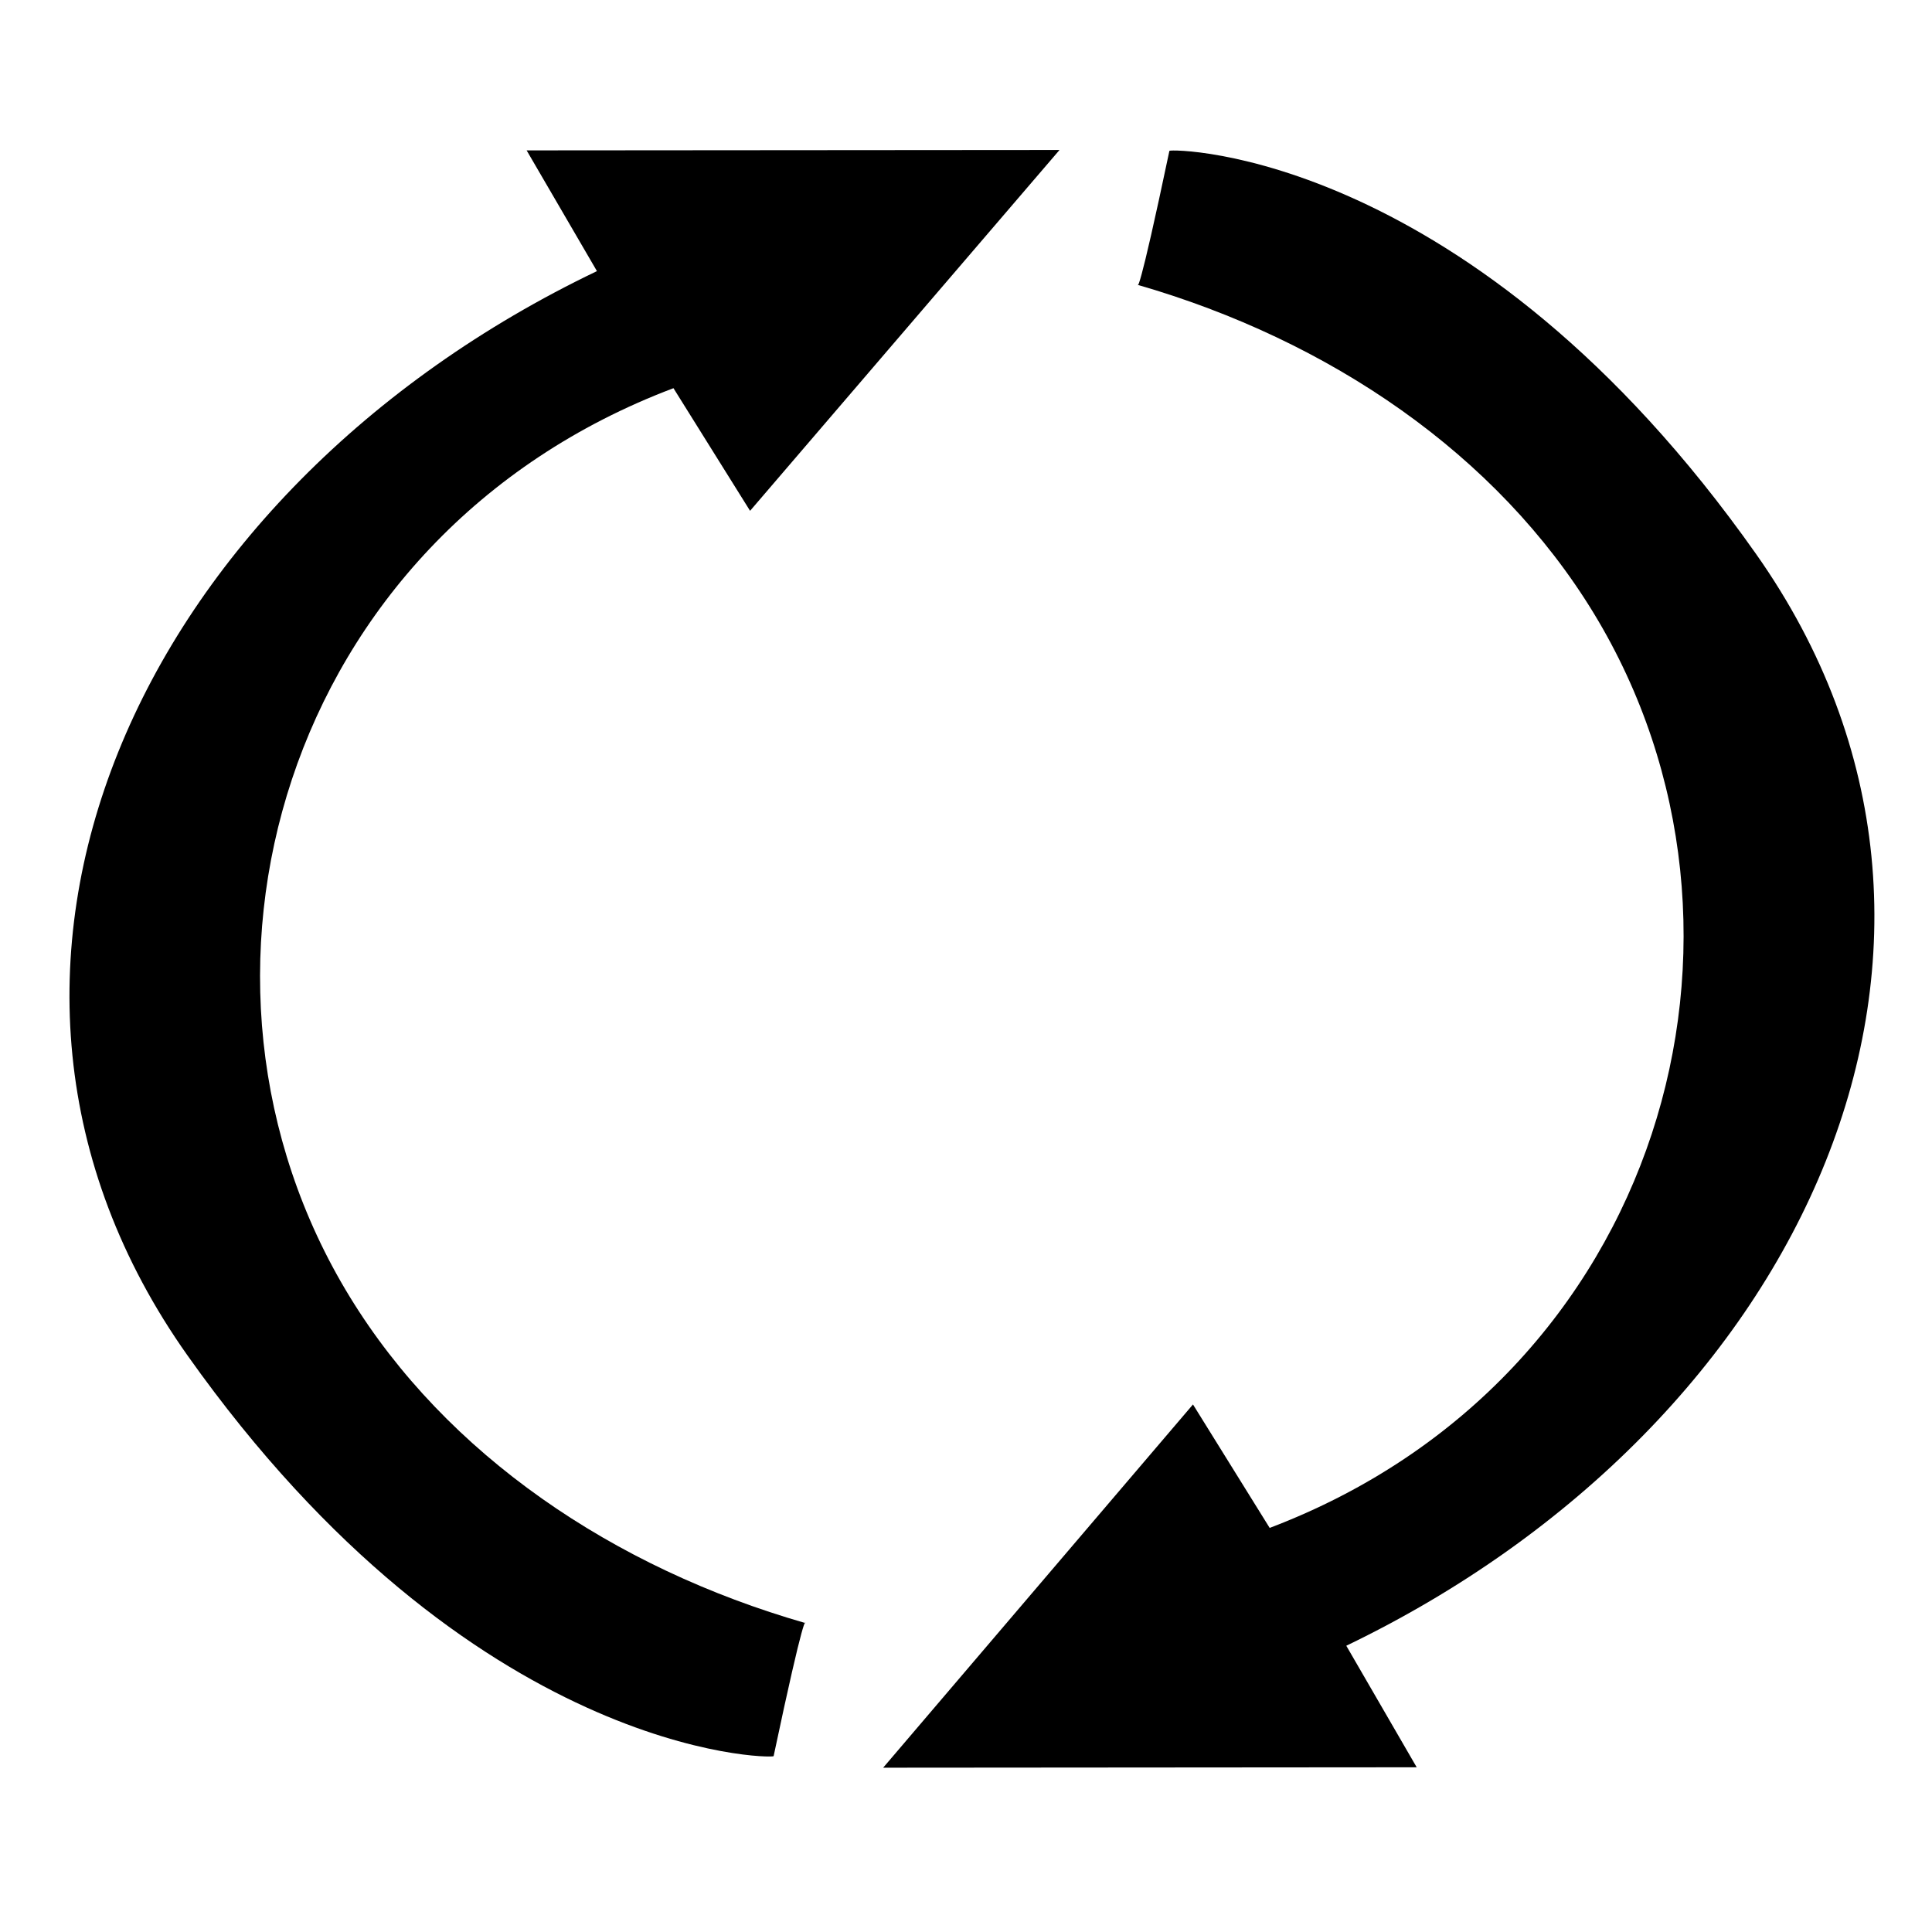
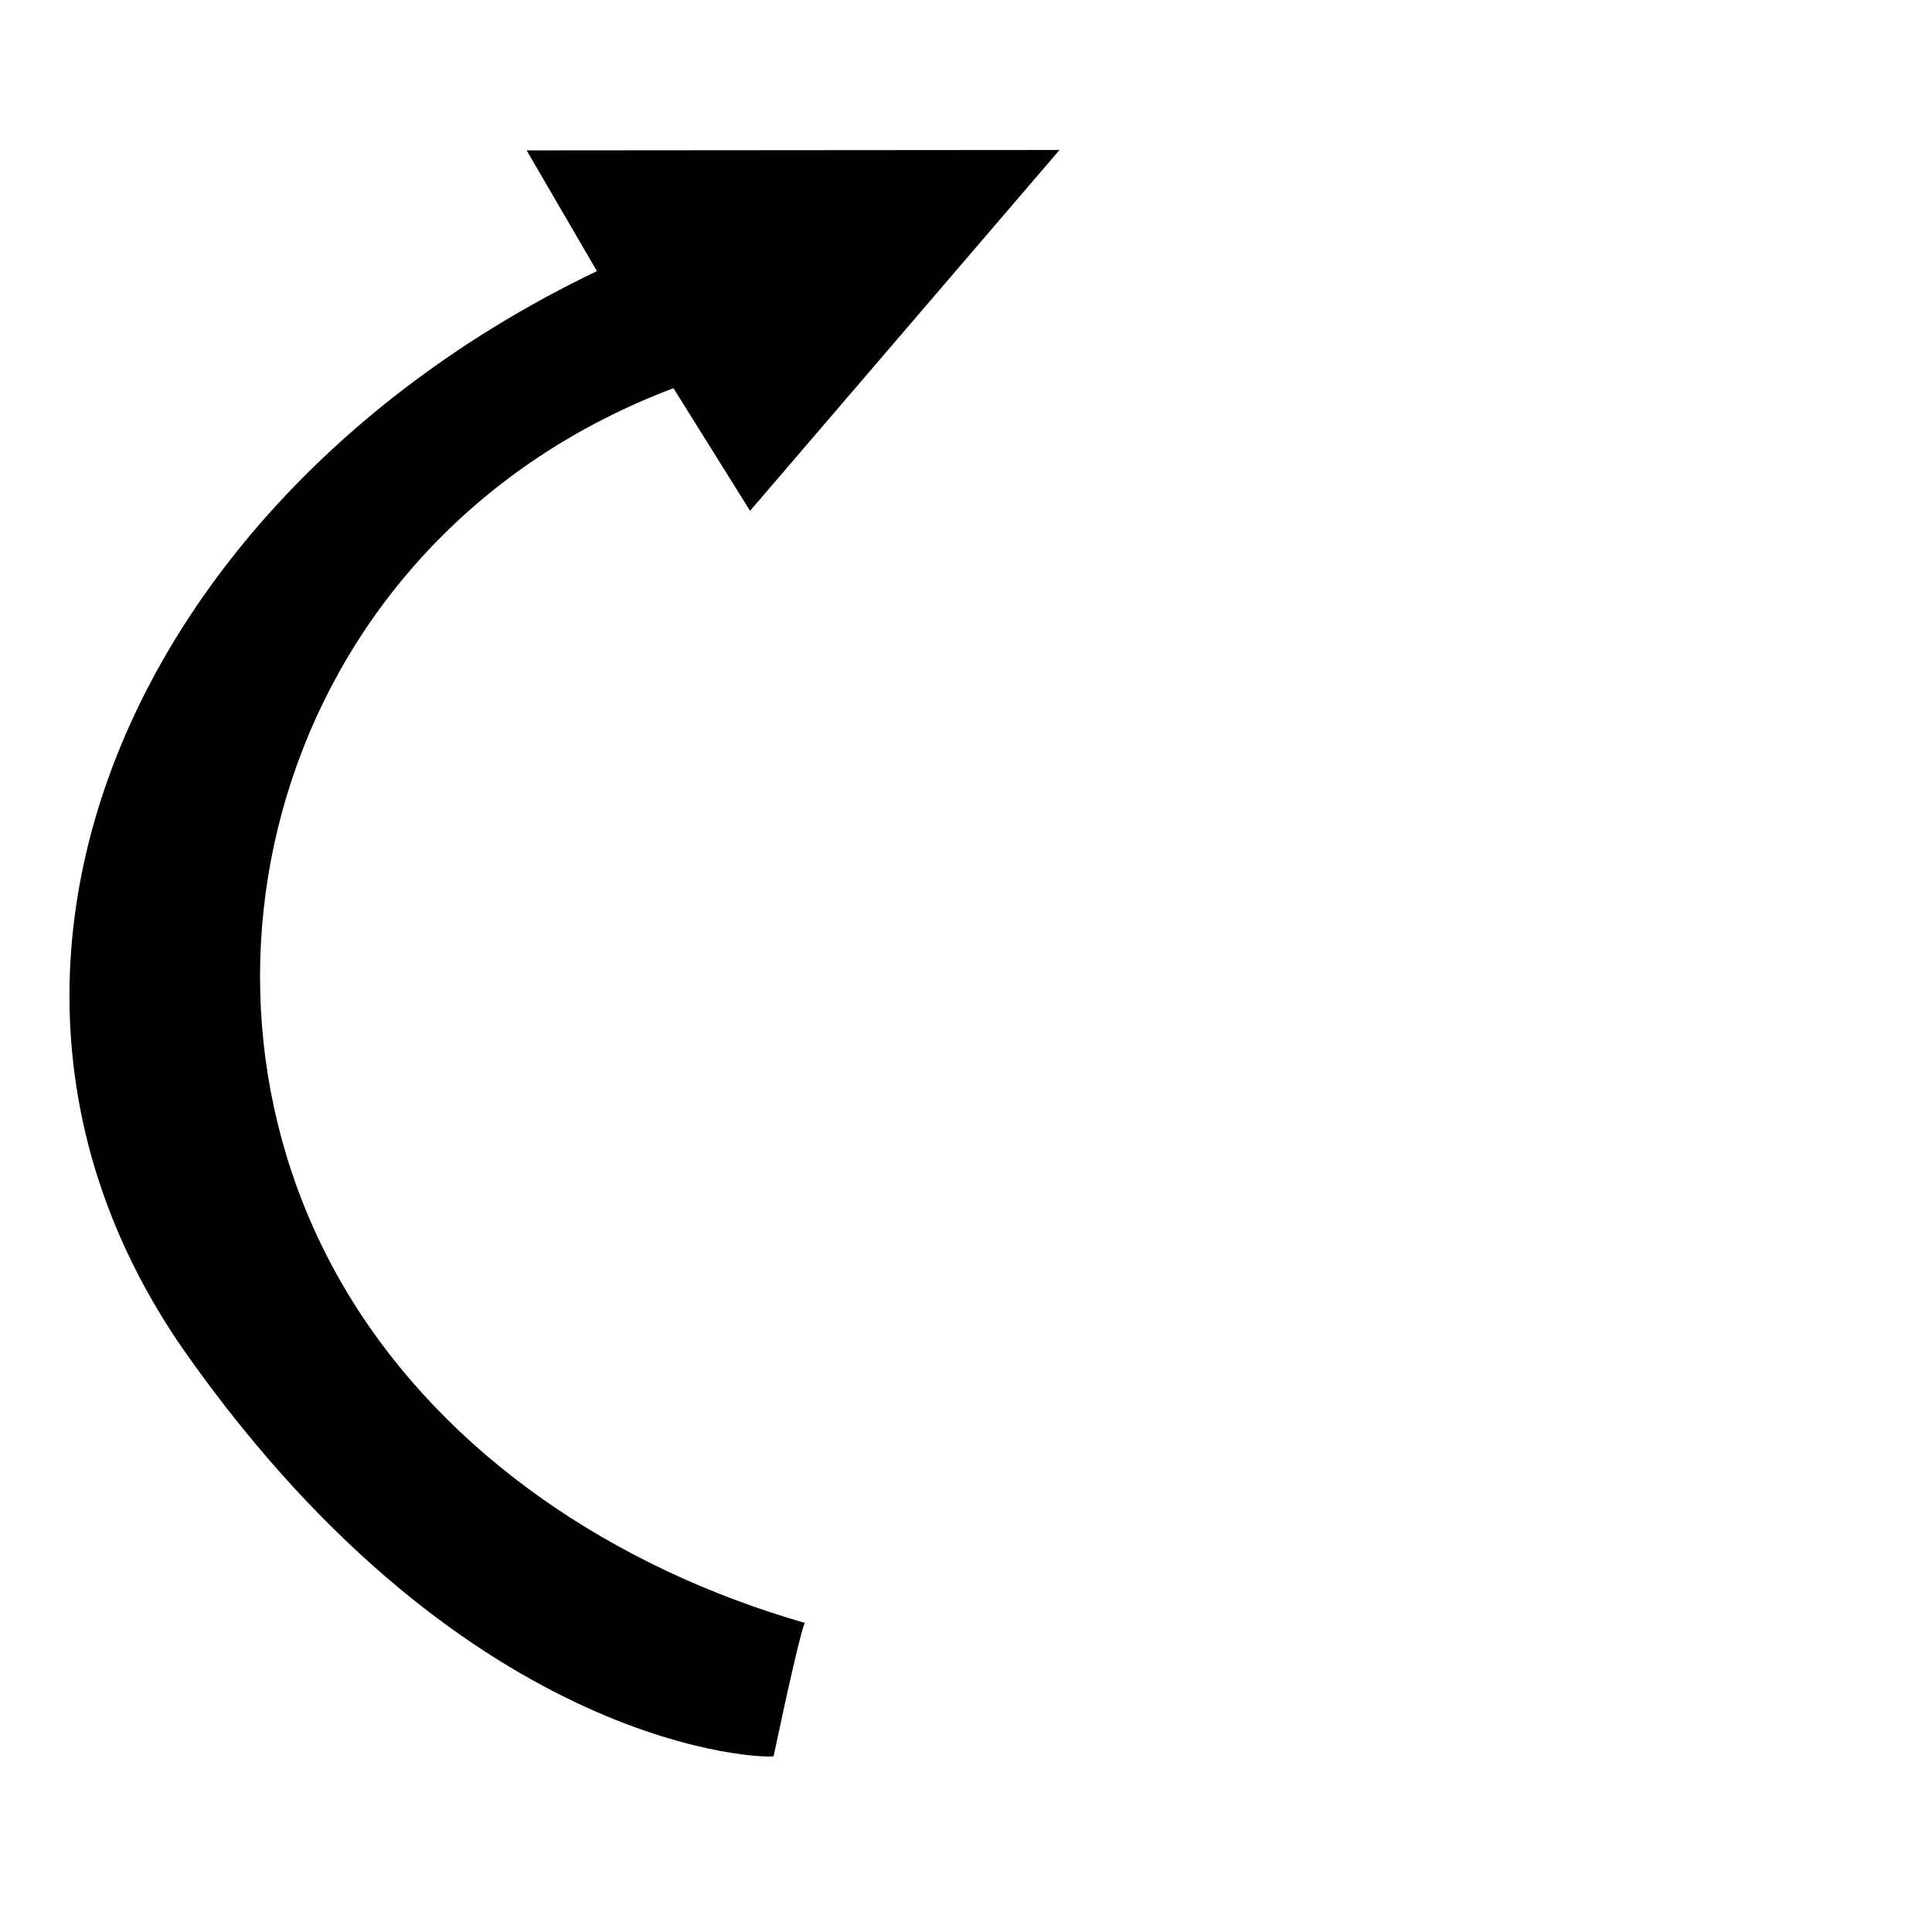
<svg xmlns="http://www.w3.org/2000/svg" xmlns:ns1="http://www.inkscape.org/namespaces/inkscape" xmlns:ns2="http://sodipodi.sourceforge.net/DTD/sodipodi-0.dtd" version="1.1" width="585" height="585" viewBox="0 0 468 468" id="svg2" ns1:version="0.48.4 r9939" ns2:docname="refresh1.svg">
  <ns2:namedview pagecolor="#ffffff" bordercolor="#666666" borderopacity="1" objecttolerance="10" gridtolerance="10" guidetolerance="10" ns1:pageopacity="0" ns1:pageshadow="2" ns1:window-width="1242" ns1:window-height="1028" id="namedview8" showgrid="false" ns1:zoom="1.3811966" ns1:cx="292.5" ns1:cy="292.5" ns1:window-x="228" ns1:window-y="42" ns1:window-maximized="0" ns1:current-layer="svg2" />
  <defs id="defs6" />
  <g transform="matrix(-0.847,0,0,0.889,434.759,15.282)" id="g2989">
-     <path d="M 11.043,133.8 C 92.426,23.754 178.02,23.231 178.852,23.908 c 9.051,40.966 9.1,36.512 9.1,36.512 C 132.994,75.536 85.152,106.578 57.458,149.961 2.07,236.728 37.855,358.498 150.175,399.137 l 21.935,-33.639 88.606,98.976 -152.587,-0.112 20.136,-33.118 C -3.314,370.902 -66.66,238.868 11.043,133.8 z" id="path3019-0" style="fill:#000000;fill-opacity:1;fill-rule:nonzero;stroke:none" ns1:connector-curvature="0" />
    <path d="m 459.65,352.171 c -81.285,109.32 -166.776,109.84 -167.606,109.167 -9.04,-40.696 -9.089,-36.271 -9.089,-36.271 54.892,-15.017 102.676,-45.854 130.336,-88.951 55.321,-86.195 19.579,-207.162 -92.605,-247.533 l -21.908,33.417 -88.499,-98.324 152.403,0.111 -20.111,32.899 c 131.419,59.946 194.689,191.11 117.08,295.485 z" id="path3019-0-1" style="fill:#000000;fill-opacity:1;fill-rule:nonzero;stroke:none" ns1:connector-curvature="0" />
  </g>
</svg>